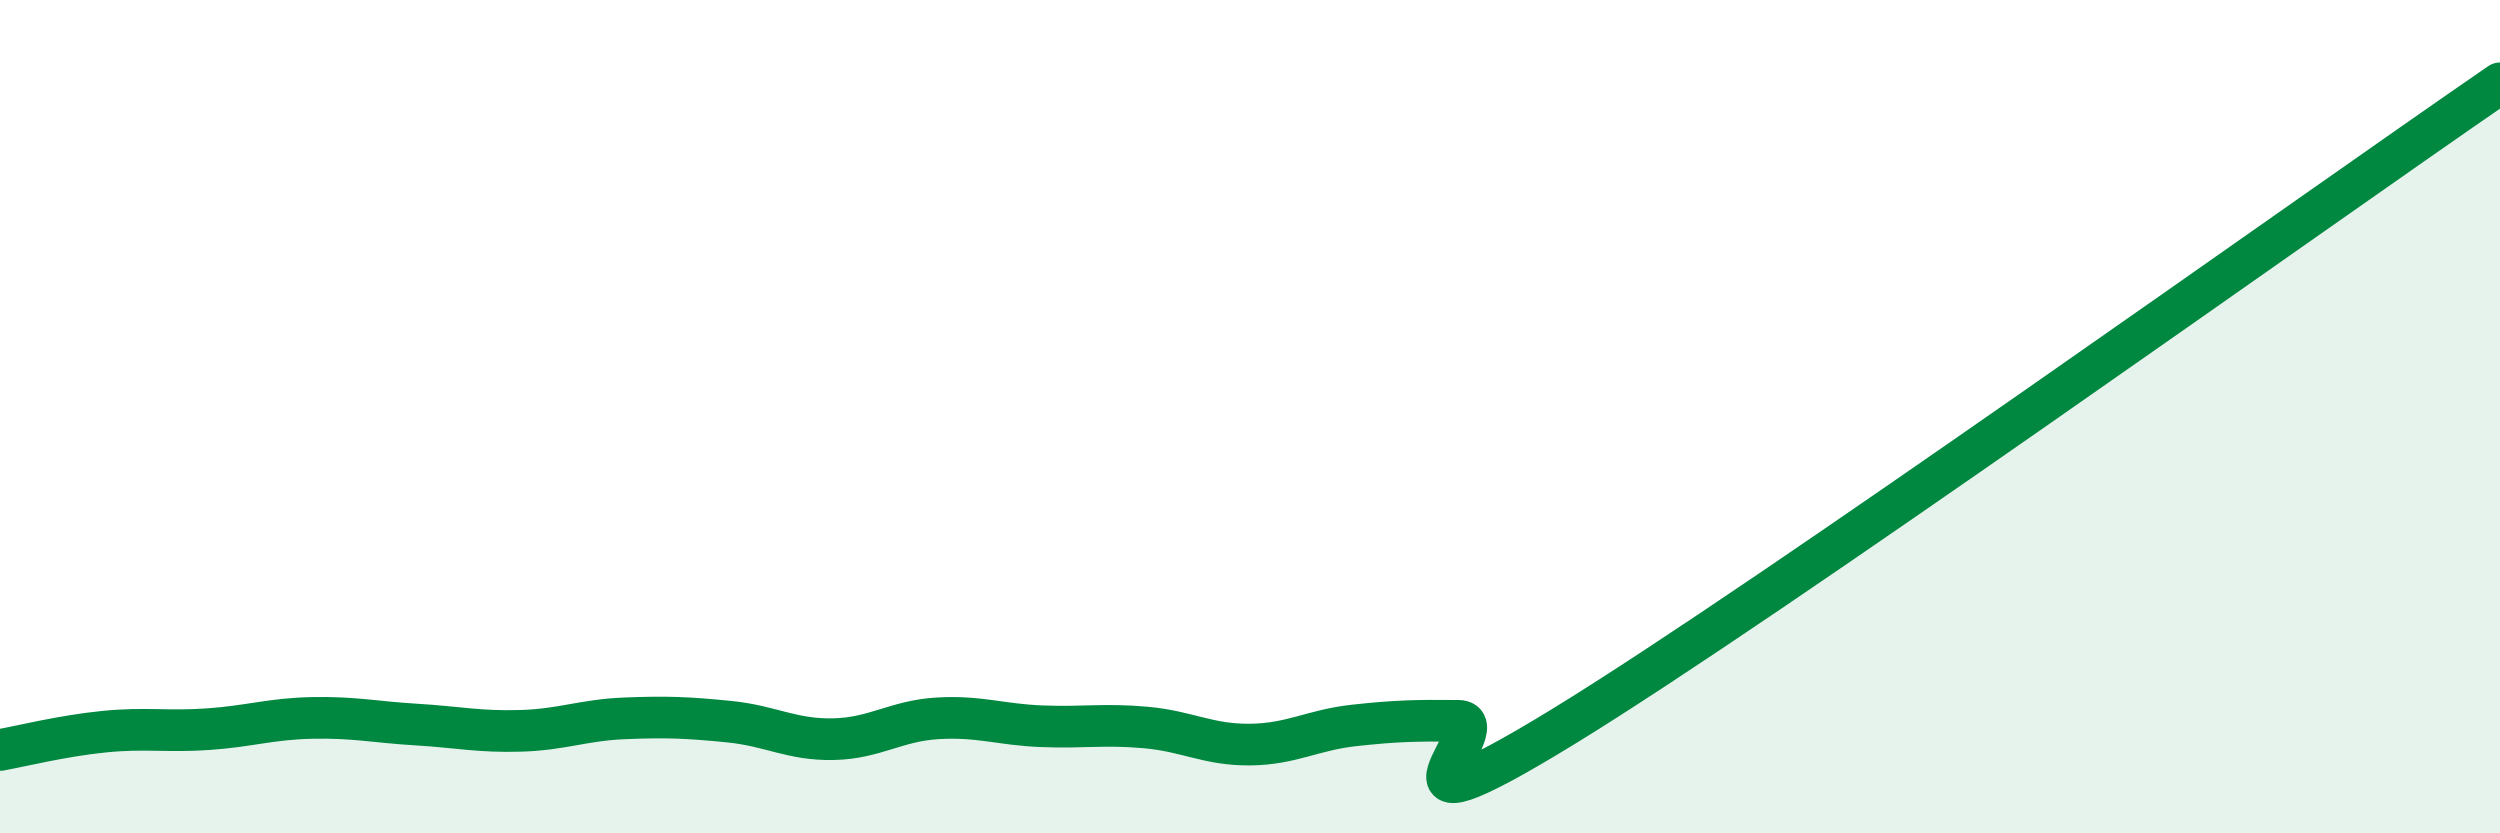
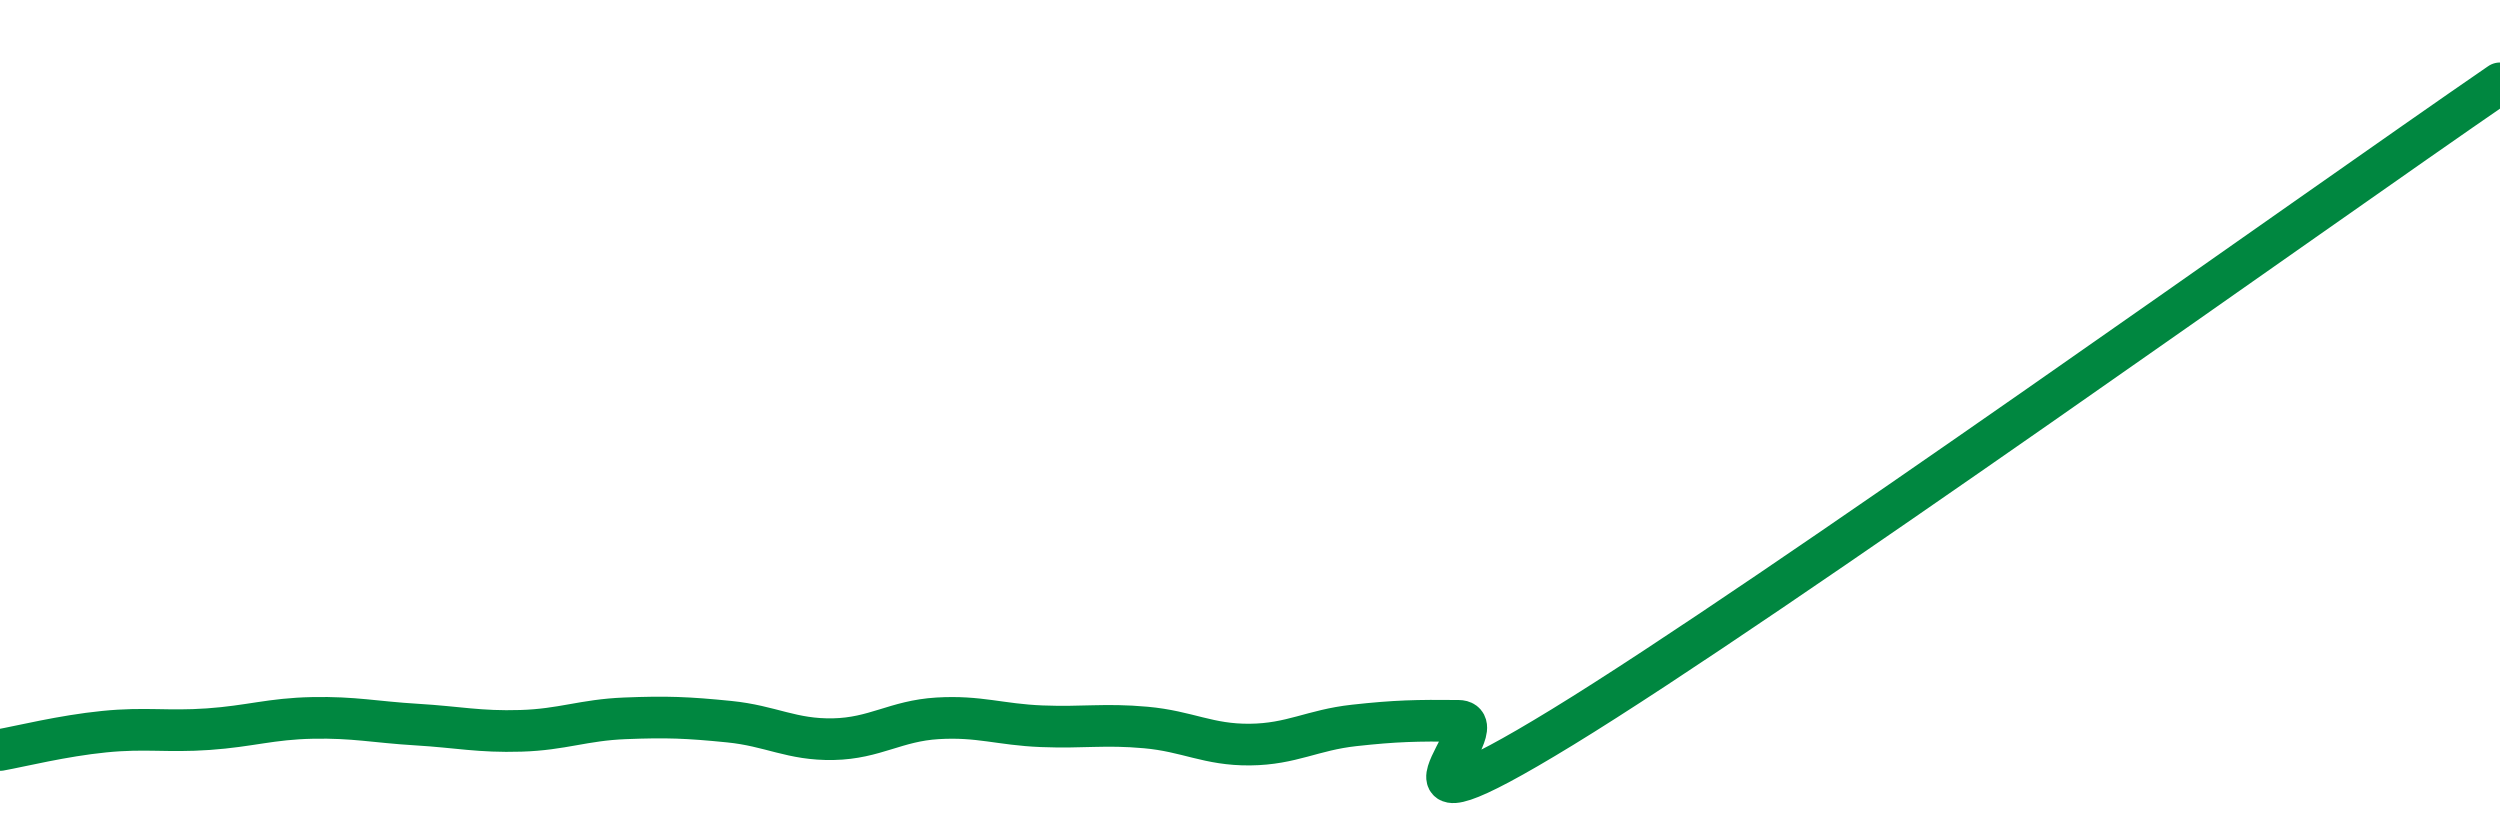
<svg xmlns="http://www.w3.org/2000/svg" width="60" height="20" viewBox="0 0 60 20">
-   <path d="M 0,18 C 0.5,17.91 1.5,17.66 2.5,17.56 C 3.5,17.46 4,17.57 5,17.5 C 6,17.43 6.5,17.25 7.5,17.23 C 8.5,17.21 9,17.33 10,17.39 C 11,17.45 11.5,17.57 12.5,17.54 C 13.5,17.51 14,17.28 15,17.24 C 16,17.2 16.5,17.22 17.5,17.32 C 18.5,17.42 19,17.76 20,17.74 C 21,17.72 21.5,17.3 22.5,17.24 C 23.5,17.18 24,17.39 25,17.43 C 26,17.47 26.5,17.37 27.5,17.46 C 28.5,17.55 29,17.88 30,17.87 C 31,17.86 31.5,17.52 32.5,17.41 C 33.5,17.3 34,17.29 35,17.3 C 36,17.31 32.5,20.51 37.5,17.45 C 42.5,14.39 55.5,5.09 60,2L60 20L0 20Z" fill="#008740" opacity="0.1" stroke-linecap="round" stroke-linejoin="round" />
  <path d="M 0,18 C 0.5,17.91 1.5,17.66 2.5,17.56 C 3.5,17.46 4,17.57 5,17.5 C 6,17.43 6.5,17.25 7.5,17.23 C 8.5,17.21 9,17.33 10,17.39 C 11,17.45 11.5,17.57 12.5,17.54 C 13.5,17.51 14,17.28 15,17.24 C 16,17.2 16.5,17.22 17.5,17.32 C 18.5,17.42 19,17.76 20,17.74 C 21,17.72 21.5,17.3 22.5,17.24 C 23.5,17.18 24,17.39 25,17.43 C 26,17.47 26.5,17.37 27.5,17.46 C 28.5,17.55 29,17.88 30,17.87 C 31,17.86 31.5,17.52 32.5,17.41 C 33.5,17.3 34,17.29 35,17.3 C 36,17.31 32.5,20.51 37.5,17.45 C 42.5,14.39 55.5,5.09 60,2" stroke="#008740" stroke-width="1" fill="none" stroke-linecap="round" stroke-linejoin="round" />
</svg>